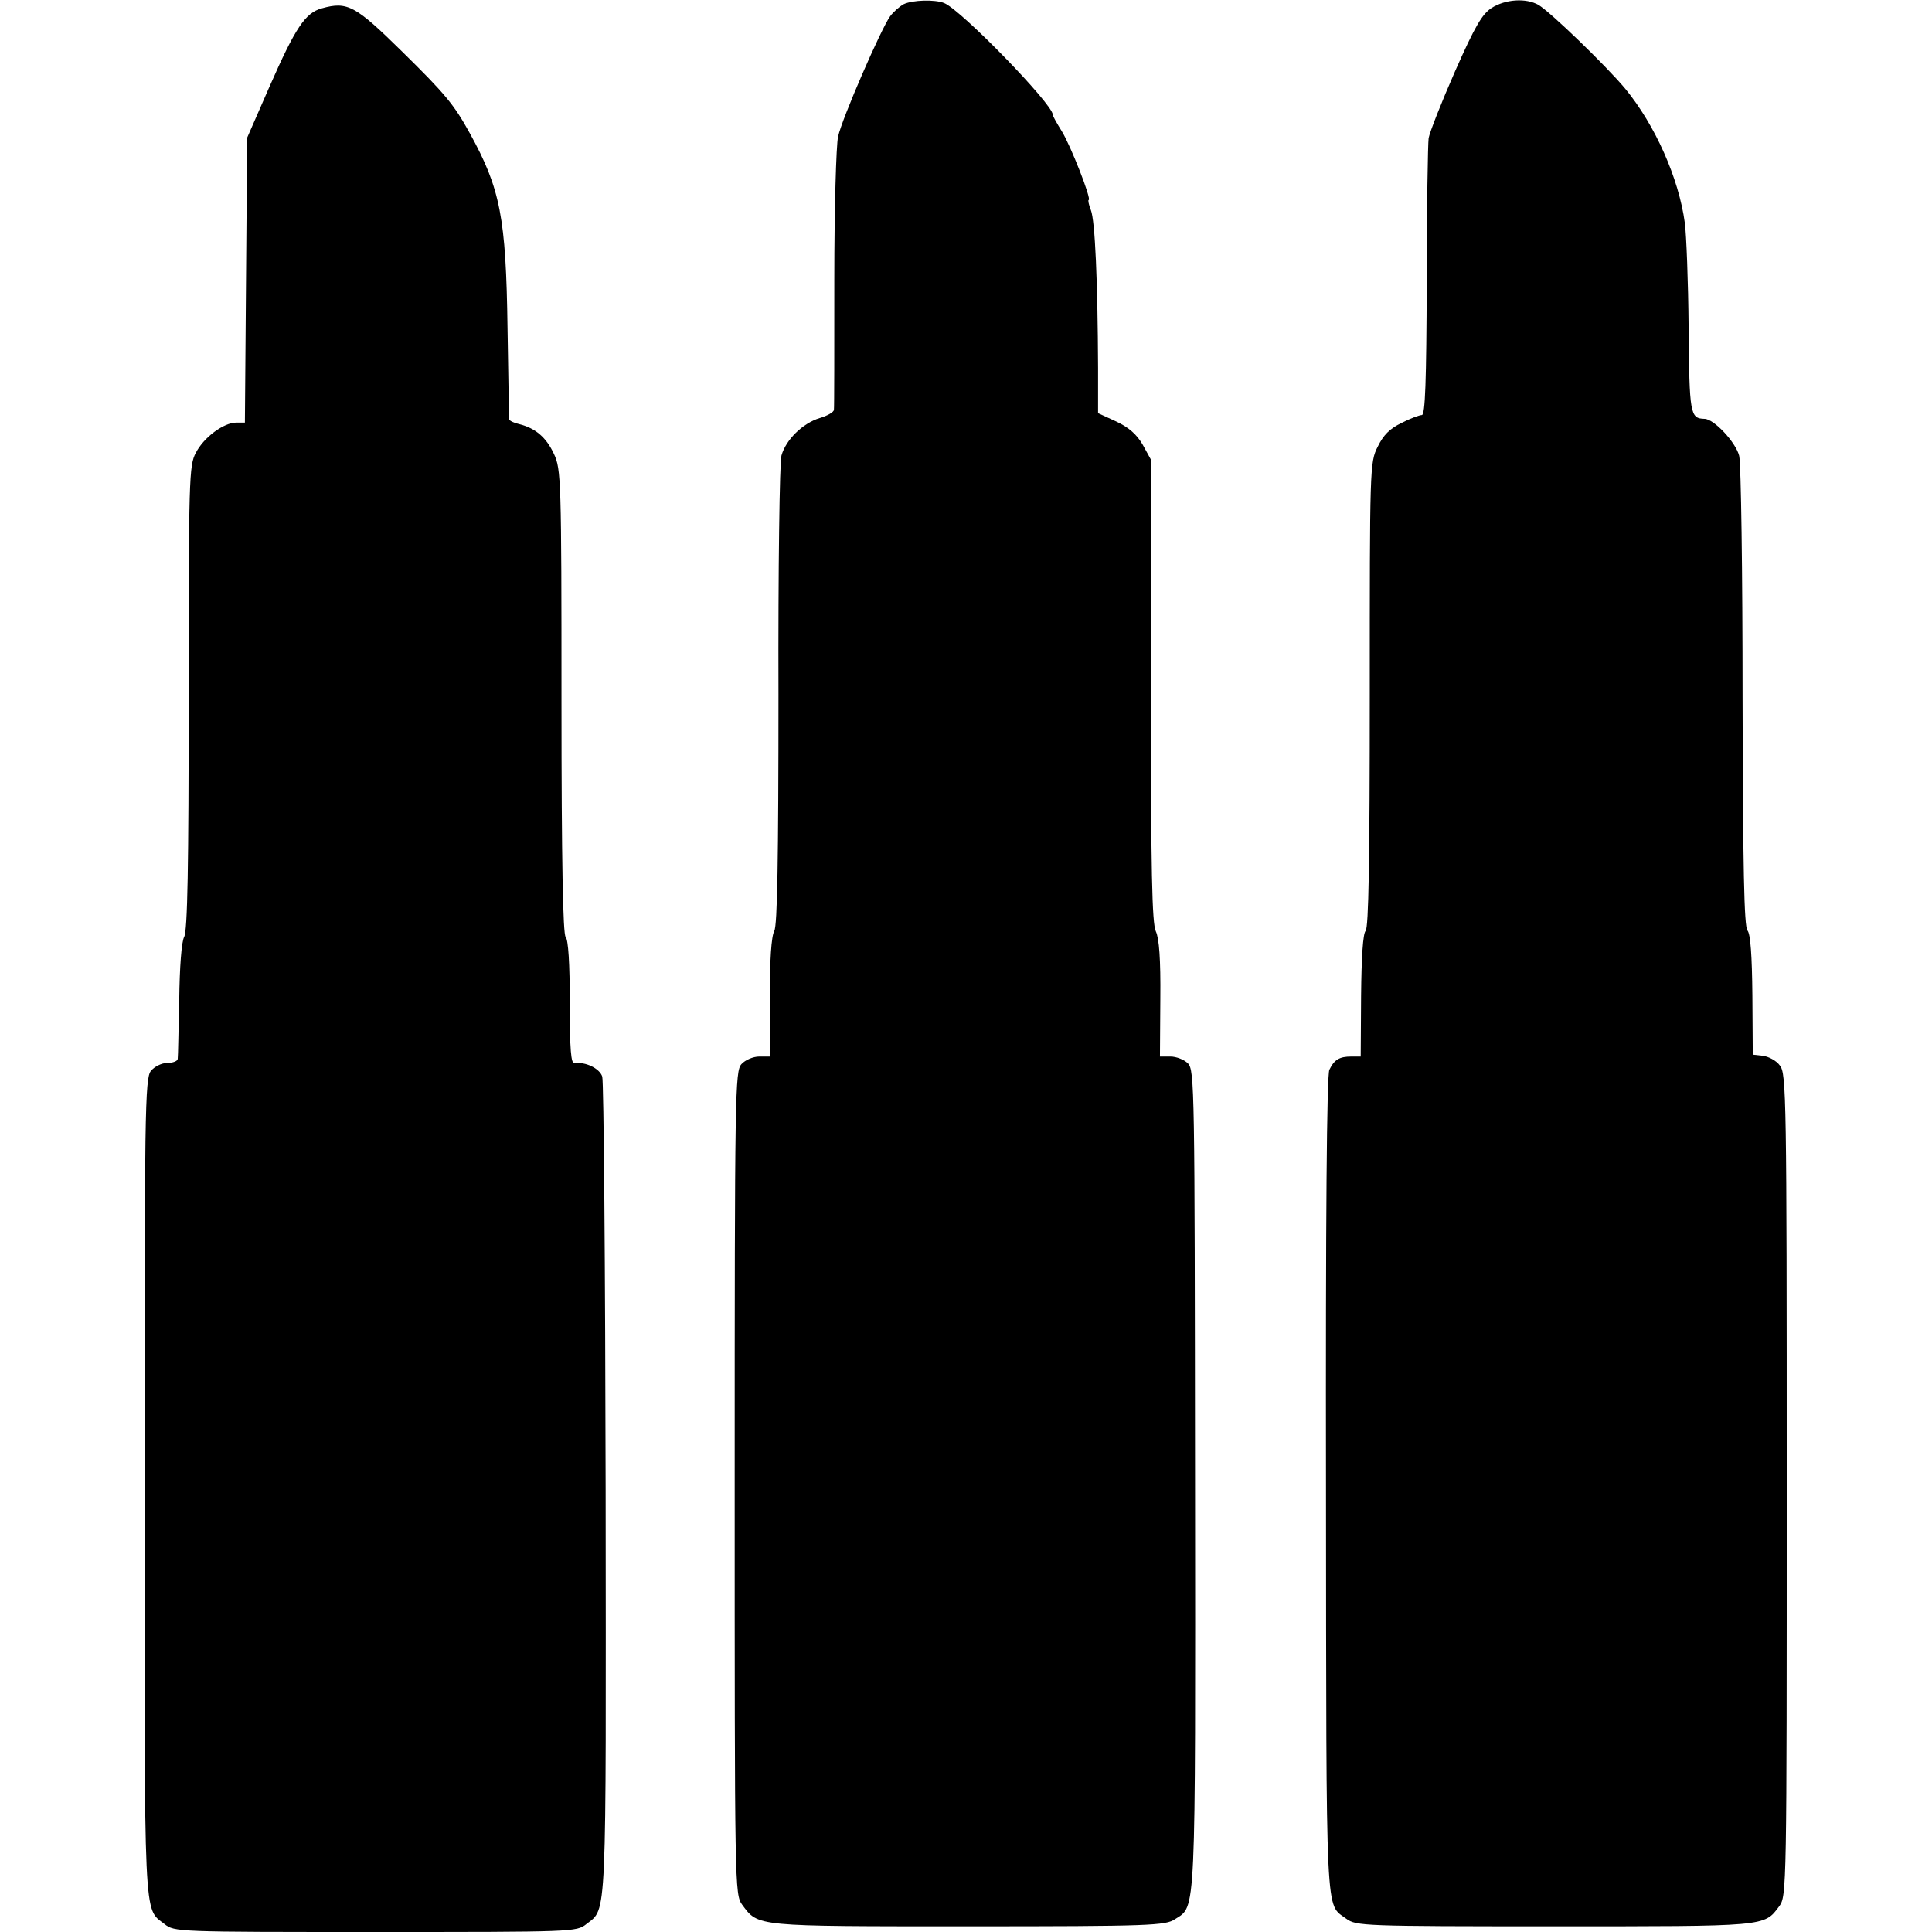
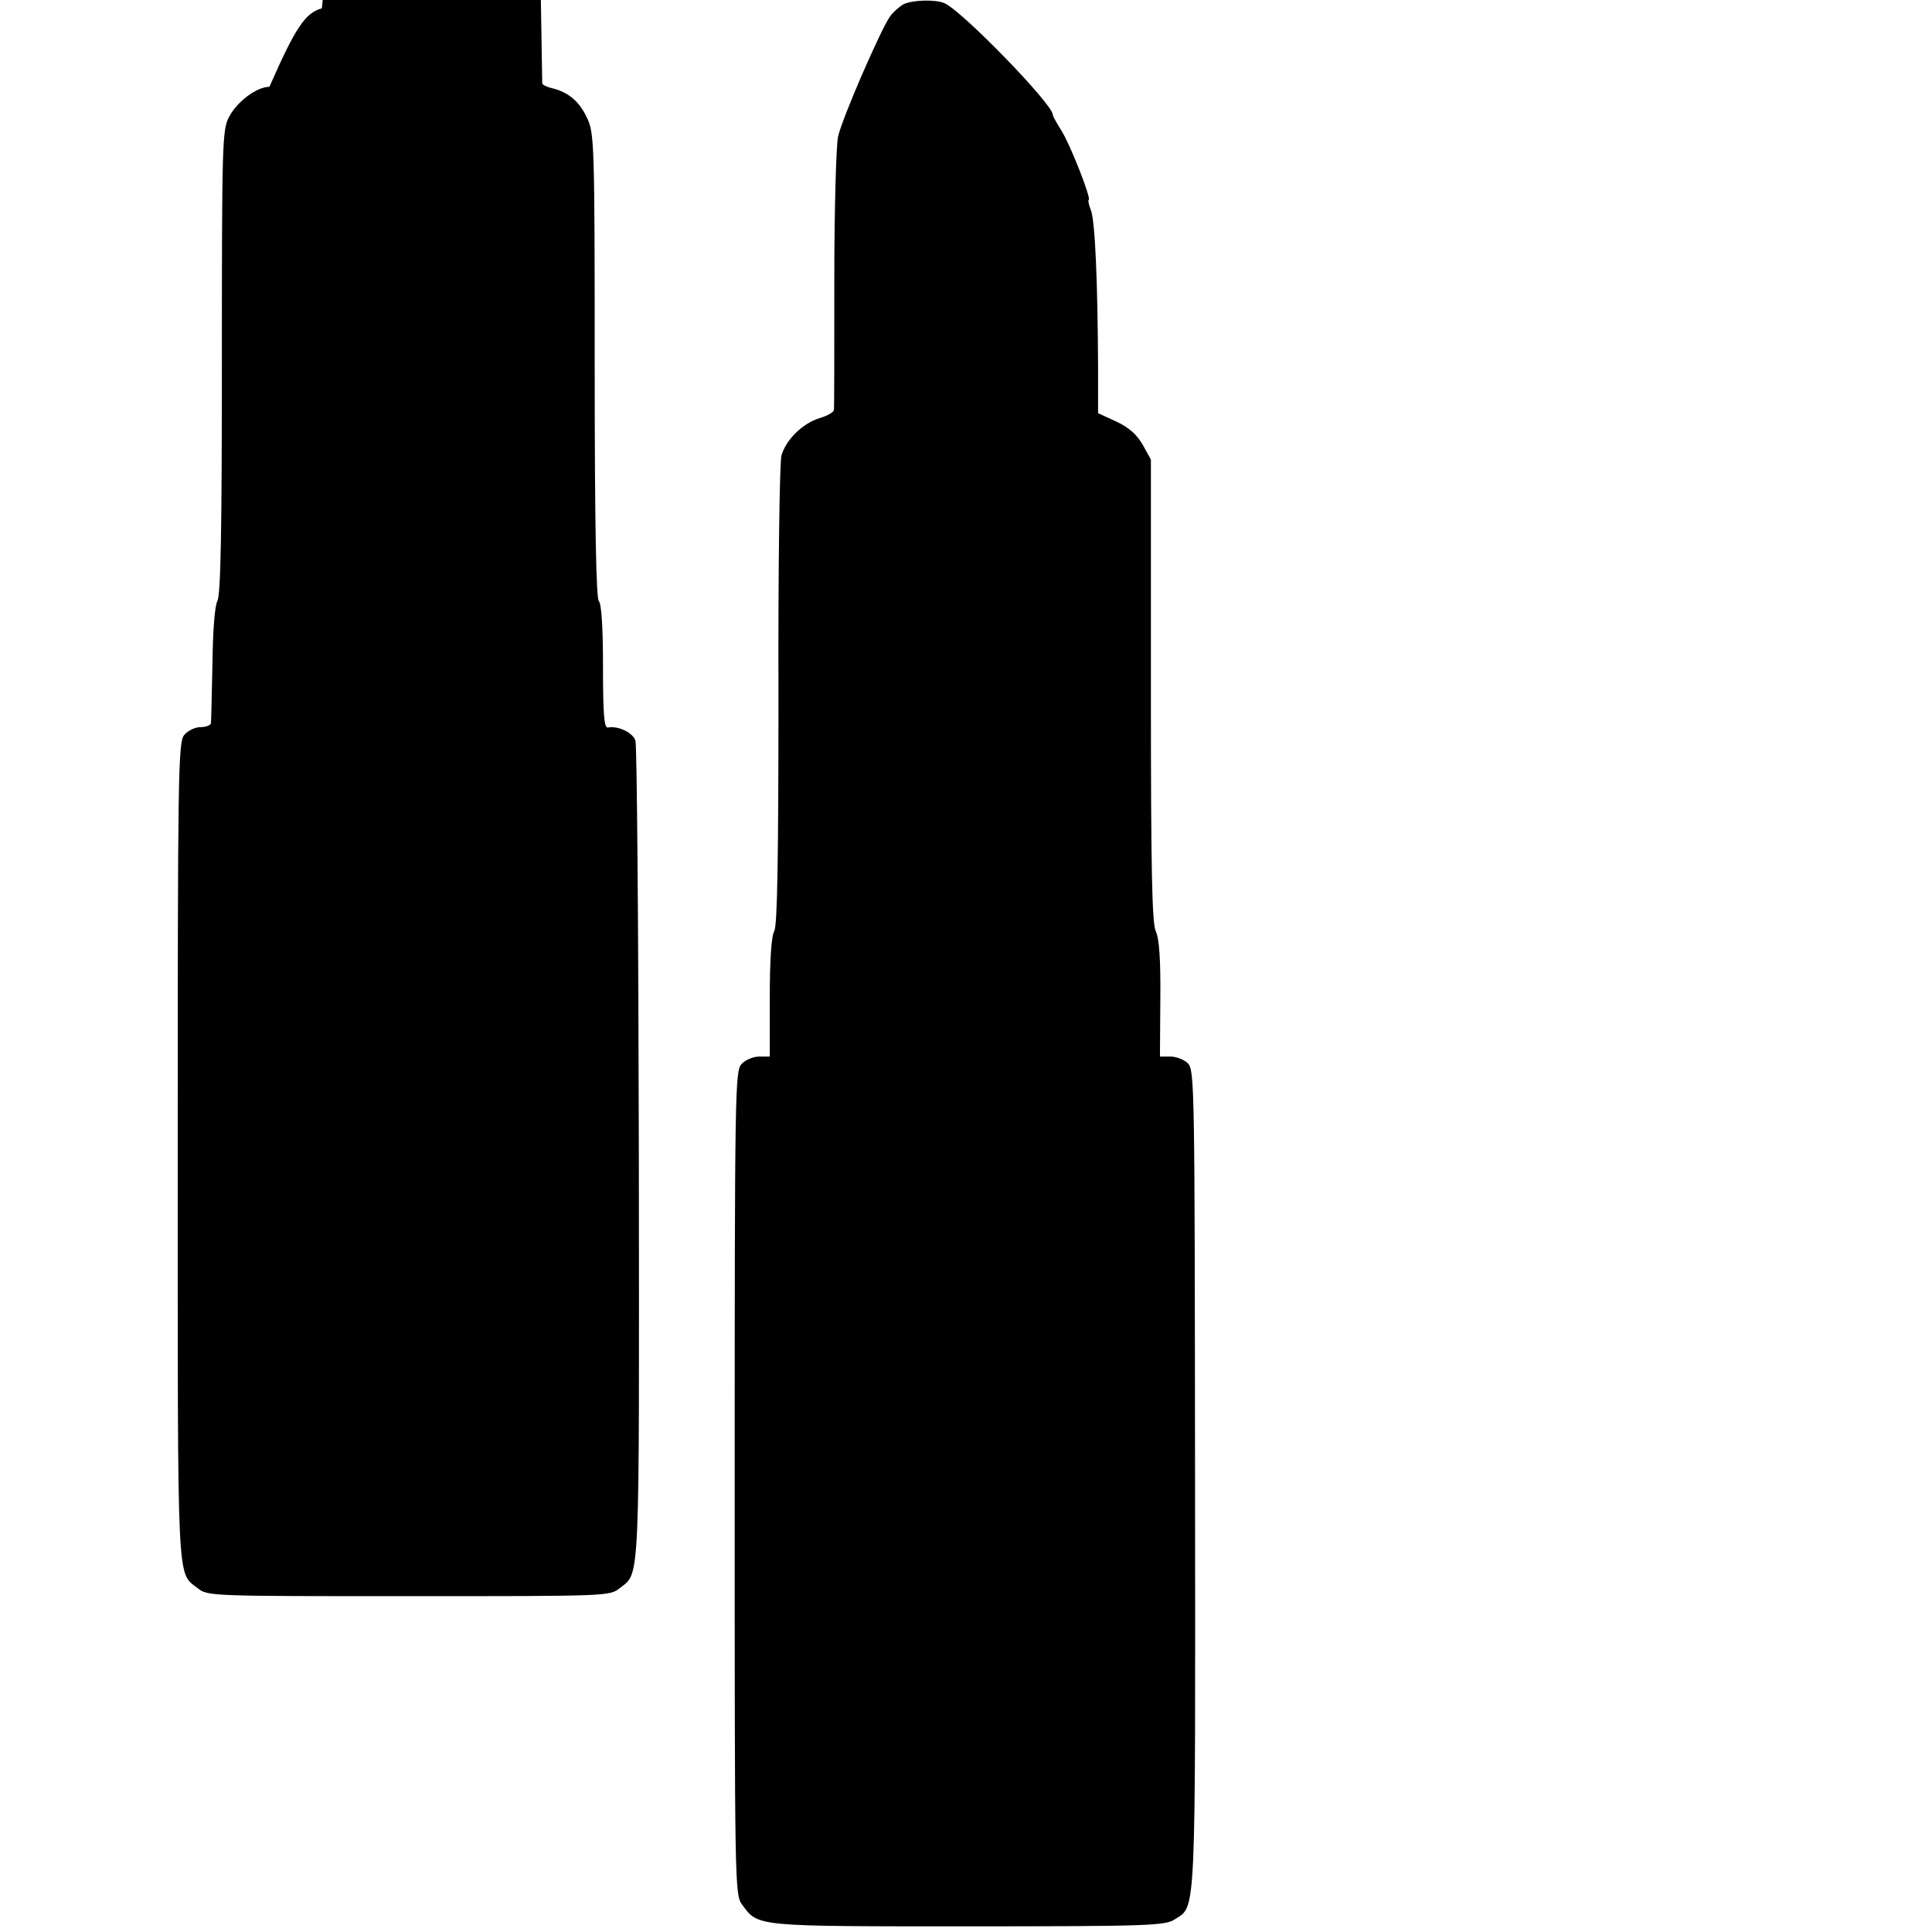
<svg xmlns="http://www.w3.org/2000/svg" version="1.0" width="512pt" height="512pt" viewBox="0 0 512 512" preserveAspectRatio="xMidYMid meet">
  <g transform="translate(0,512) scale(0.1,-0.1)" fill="#000000" stroke="none">
    <path d="M2395 5109 c-11 -6 -27 -20 -36 -32 -24 -33 -128 -272 -138 -319 -5 -22 -10 -192 -10 -377 0 -185 0 -341 -1 -347 0 -6 -17 -16 -38 -22 -45 -14 -89 -57 -101 -99 -5 -16 -9 -302 -8 -634 0 -437 -3 -611 -11 -626 -8 -14 -12 -79 -12 -177 l0 -156 -28 0 c-16 0 -37 -9 -47 -20 -17 -19 -18 -70 -18 -1111 0 -1071 0 -1090 20 -1117 43 -58 32 -57 599 -57 484 0 523 2 548 19 56 36 54 -8 53 1165 -1 1036 -1 1085 -19 1103 -10 10 -31 18 -46 18 l-28 0 1 153 c1 105 -3 160 -12 179 -10 21 -13 159 -13 639 l0 611 -22 40 c-16 27 -36 45 -70 61 l-48 22 0 120 c-1 231 -8 390 -19 418 -6 15 -8 27 -6 27 9 0 -48 145 -71 182 -13 21 -24 40 -24 44 0 28 -243 278 -288 296 -25 10 -84 8 -107 -3z" />
-     <path d="M3953 5099 c-25 -16 -44 -48 -97 -168 -36 -82 -67 -161 -70 -177 -2 -16 -5 -188 -5 -381 -1 -265 -4 -353 -13 -353 -6 0 -31 -9 -54 -21 -31 -15 -48 -32 -63 -63 -21 -41 -21 -57 -21 -657 0 -436 -3 -618 -11 -626 -7 -7 -11 -69 -12 -172 l-1 -161 -25 0 c-31 0 -45 -8 -58 -35 -7 -13 -10 -396 -9 -1105 1 -1171 -2 -1103 54 -1145 26 -19 44 -20 551 -20 564 0 556 -1 596 53 20 27 20 43 20 1116 0 1028 -1 1091 -18 1112 -9 13 -30 24 -45 26 l-27 3 -1 157 c-1 106 -5 163 -13 172 -9 11 -12 164 -13 618 0 332 -4 619 -9 640 -9 36 -67 98 -92 98 -38 1 -40 12 -42 242 -1 122 -6 247 -10 277 -16 119 -79 260 -158 356 -50 60 -200 205 -230 222 -33 19 -88 15 -124 -8z" />
-     <path d="M853 5098 c-44 -12 -70 -51 -139 -208 l-59 -135 -3 -377 -3 -378 -23 0 c-33 0 -86 -39 -107 -80 -18 -33 -19 -70 -19 -648 0 -447 -3 -619 -12 -635 -7 -13 -12 -80 -13 -167 -2 -80 -3 -150 -4 -156 0 -6 -13 -11 -28 -11 -15 0 -34 -10 -43 -21 -16 -19 -17 -110 -17 -1104 0 -1171 -3 -1113 53 -1157 26 -21 34 -21 559 -21 525 0 533 0 559 21 55 43 52 -9 51 1149 -1 591 -5 1085 -9 1097 -7 22 -46 40 -73 35 -10 -2 -13 35 -13 161 0 104 -4 167 -11 174 -7 7 -11 197 -11 624 0 586 -1 616 -20 656 -20 43 -48 68 -92 79 -14 3 -26 9 -27 13 0 3 -2 112 -4 241 -4 294 -19 370 -100 517 -42 76 -64 103 -179 216 -124 122 -145 134 -213 115z" />
+     <path d="M853 5098 c-44 -12 -70 -51 -139 -208 c-33 0 -86 -39 -107 -80 -18 -33 -19 -70 -19 -648 0 -447 -3 -619 -12 -635 -7 -13 -12 -80 -13 -167 -2 -80 -3 -150 -4 -156 0 -6 -13 -11 -28 -11 -15 0 -34 -10 -43 -21 -16 -19 -17 -110 -17 -1104 0 -1171 -3 -1113 53 -1157 26 -21 34 -21 559 -21 525 0 533 0 559 21 55 43 52 -9 51 1149 -1 591 -5 1085 -9 1097 -7 22 -46 40 -73 35 -10 -2 -13 35 -13 161 0 104 -4 167 -11 174 -7 7 -11 197 -11 624 0 586 -1 616 -20 656 -20 43 -48 68 -92 79 -14 3 -26 9 -27 13 0 3 -2 112 -4 241 -4 294 -19 370 -100 517 -42 76 -64 103 -179 216 -124 122 -145 134 -213 115z" />
  </g>
</svg>